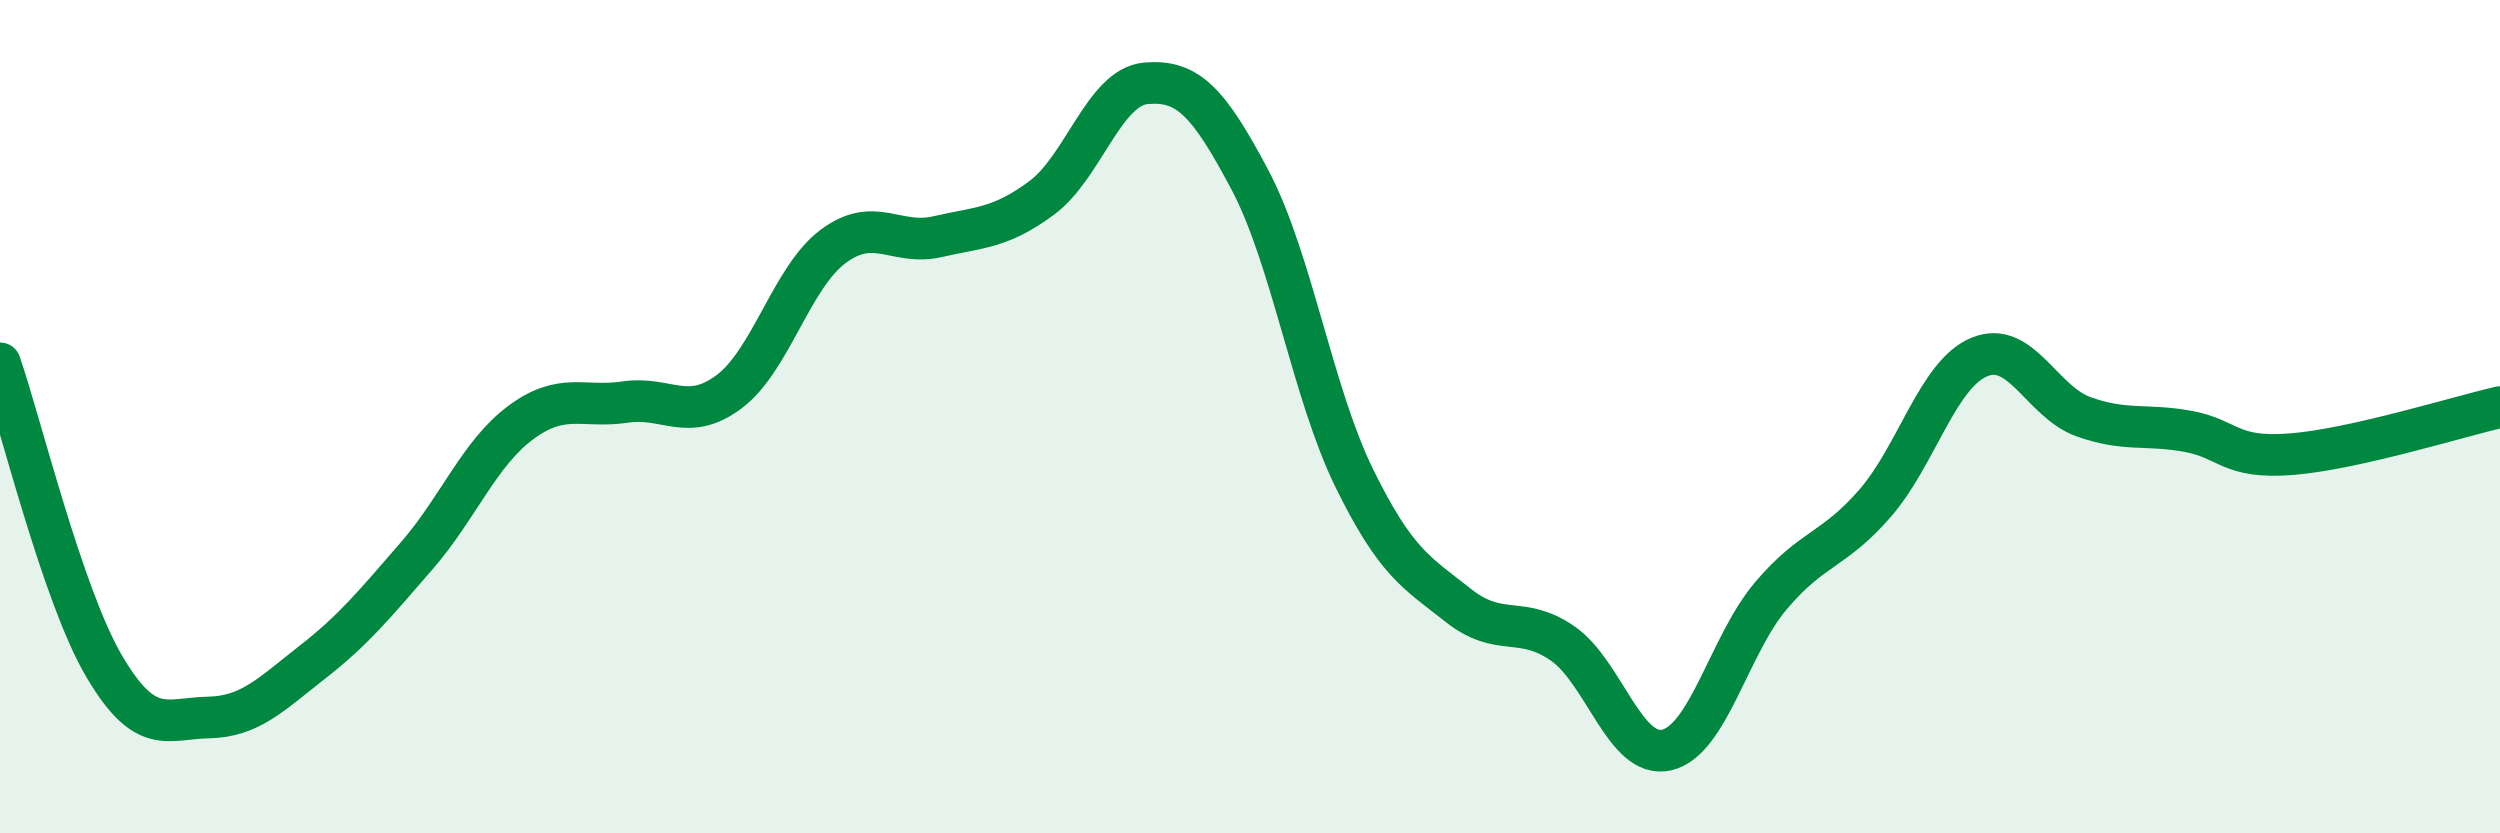
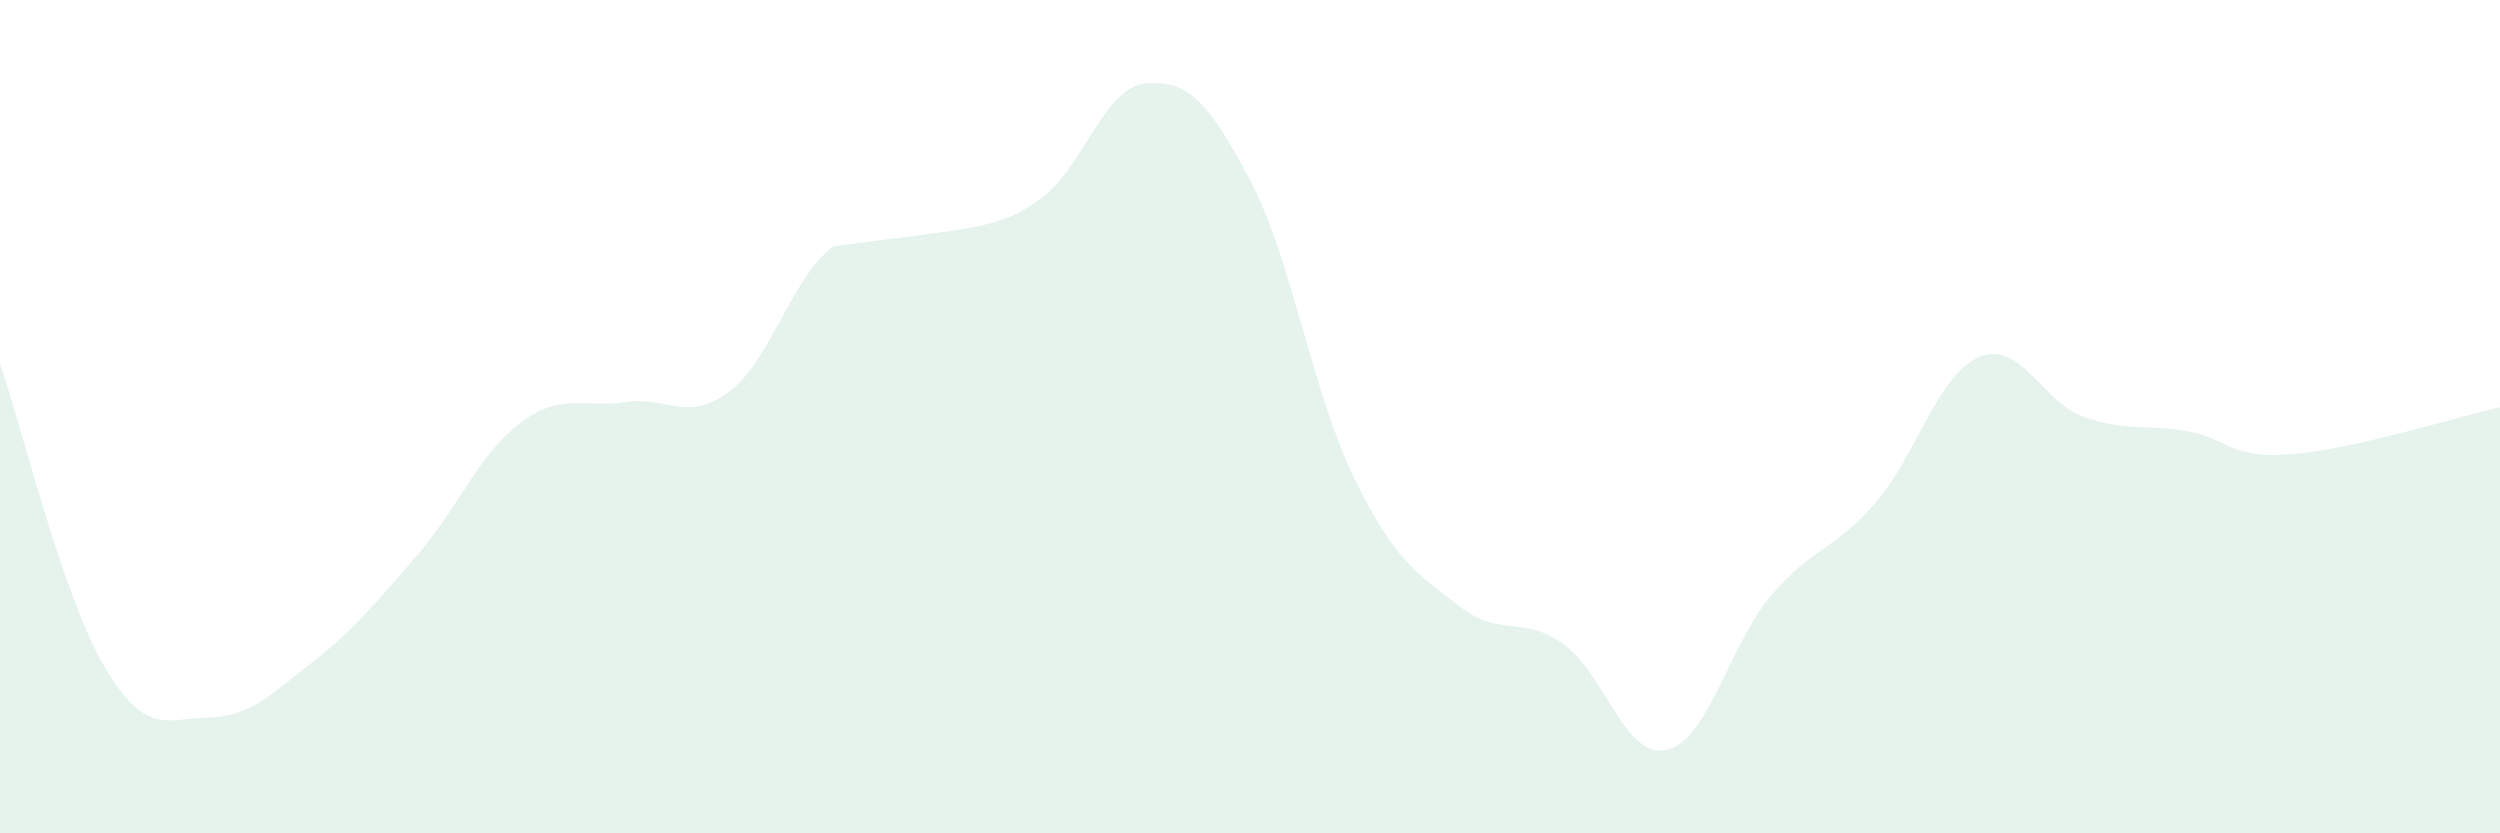
<svg xmlns="http://www.w3.org/2000/svg" width="60" height="20" viewBox="0 0 60 20">
-   <path d="M 0,8.72 C 0.5,10.17 1.5,14.29 2.5,15.99 C 3.5,17.69 4,17.24 5,17.22 C 6,17.2 6.5,16.67 7.5,15.89 C 8.5,15.11 9,14.49 10,13.34 C 11,12.19 11.5,10.88 12.5,10.14 C 13.5,9.4 14,9.8 15,9.65 C 16,9.5 16.5,10.15 17.5,9.4 C 18.5,8.65 19,6.65 20,5.91 C 21,5.17 21.5,5.91 22.5,5.68 C 23.5,5.45 24,5.49 25,4.75 C 26,4.01 26.5,2.09 27.5,2 C 28.5,1.91 29,2.43 30,4.32 C 31,6.21 31.5,9.43 32.5,11.47 C 33.5,13.51 34,13.74 35,14.53 C 36,15.32 36.5,14.75 37.5,15.44 C 38.5,16.13 39,18.23 40,18 C 41,17.77 41.5,15.48 42.5,14.3 C 43.5,13.12 44,13.23 45,12.08 C 46,10.93 46.5,8.99 47.5,8.57 C 48.5,8.15 49,9.64 50,10 C 51,10.36 51.5,10.17 52.5,10.35 C 53.5,10.53 53.5,11.02 55,10.9 C 56.5,10.78 59,10 60,9.77L60 20L0 20Z" fill="#008740" opacity="0.1" stroke-linecap="round" stroke-linejoin="round" />
-   <path d="M 0,8.72 C 0.5,10.17 1.5,14.29 2.5,15.99 C 3.5,17.69 4,17.24 5,17.22 C 6,17.2 6.5,16.67 7.5,15.89 C 8.5,15.11 9,14.49 10,13.34 C 11,12.19 11.5,10.88 12.5,10.14 C 13.5,9.4 14,9.8 15,9.65 C 16,9.5 16.5,10.15 17.5,9.4 C 18.5,8.65 19,6.65 20,5.91 C 21,5.17 21.5,5.91 22.5,5.68 C 23.5,5.45 24,5.49 25,4.75 C 26,4.01 26.5,2.09 27.5,2 C 28.5,1.91 29,2.43 30,4.32 C 31,6.21 31.5,9.43 32.5,11.47 C 33.5,13.51 34,13.74 35,14.53 C 36,15.32 36.5,14.75 37.5,15.44 C 38.5,16.13 39,18.23 40,18 C 41,17.77 41.5,15.48 42.5,14.3 C 43.5,13.12 44,13.23 45,12.08 C 46,10.93 46.5,8.99 47.5,8.57 C 48.5,8.15 49,9.64 50,10 C 51,10.36 51.5,10.17 52.5,10.35 C 53.5,10.53 53.5,11.02 55,10.9 C 56.5,10.78 59,10 60,9.77" stroke="#008740" stroke-width="1" fill="none" stroke-linecap="round" stroke-linejoin="round" />
+   <path d="M 0,8.72 C 0.5,10.17 1.5,14.29 2.5,15.99 C 3.5,17.69 4,17.24 5,17.22 C 6,17.2 6.5,16.67 7.5,15.89 C 8.5,15.11 9,14.49 10,13.34 C 11,12.19 11.5,10.88 12.5,10.14 C 13.5,9.4 14,9.8 15,9.65 C 16,9.5 16.5,10.15 17.5,9.4 C 18.5,8.65 19,6.65 20,5.91 C 23.5,5.45 24,5.49 25,4.75 C 26,4.01 26.5,2.09 27.5,2 C 28.5,1.91 29,2.43 30,4.32 C 31,6.21 31.5,9.43 32.5,11.47 C 33.5,13.51 34,13.74 35,14.53 C 36,15.32 36.5,14.75 37.5,15.44 C 38.5,16.13 39,18.23 40,18 C 41,17.77 41.5,15.48 42.5,14.3 C 43.5,13.12 44,13.23 45,12.08 C 46,10.93 46.5,8.99 47.5,8.57 C 48.5,8.15 49,9.64 50,10 C 51,10.36 51.5,10.17 52.5,10.35 C 53.5,10.53 53.5,11.02 55,10.9 C 56.5,10.78 59,10 60,9.77L60 20L0 20Z" fill="#008740" opacity="0.1" stroke-linecap="round" stroke-linejoin="round" />
</svg>